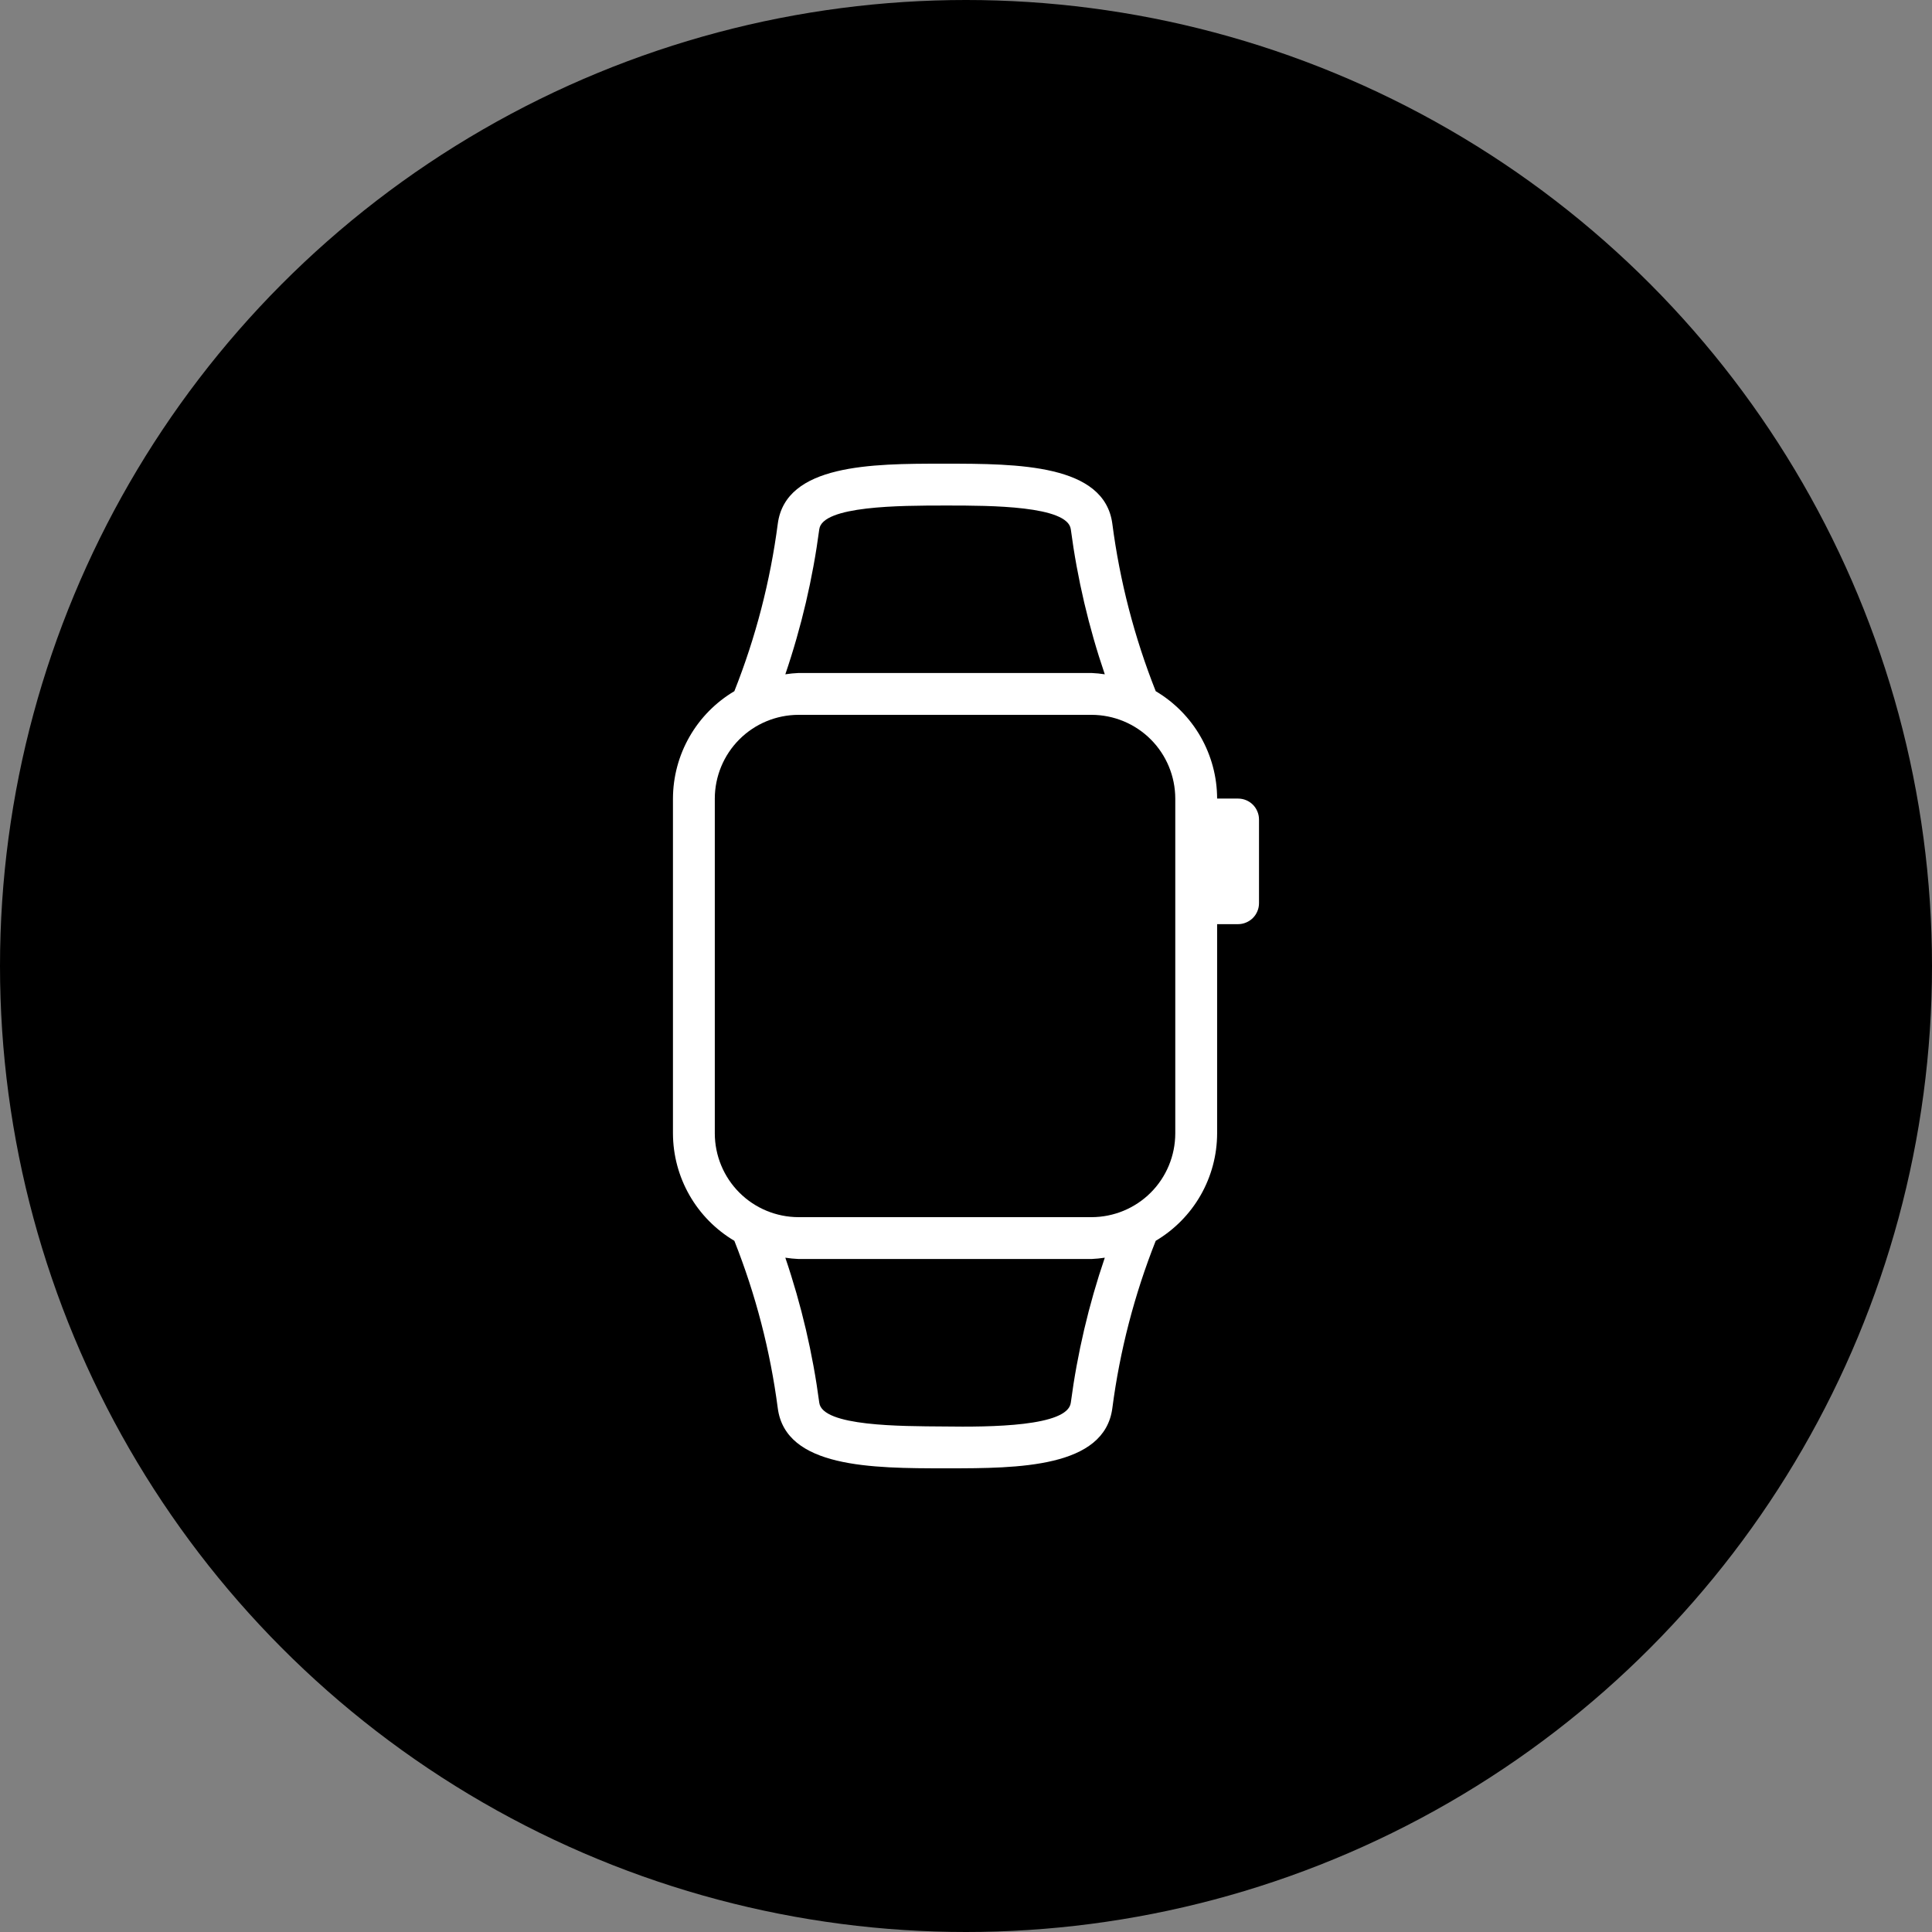
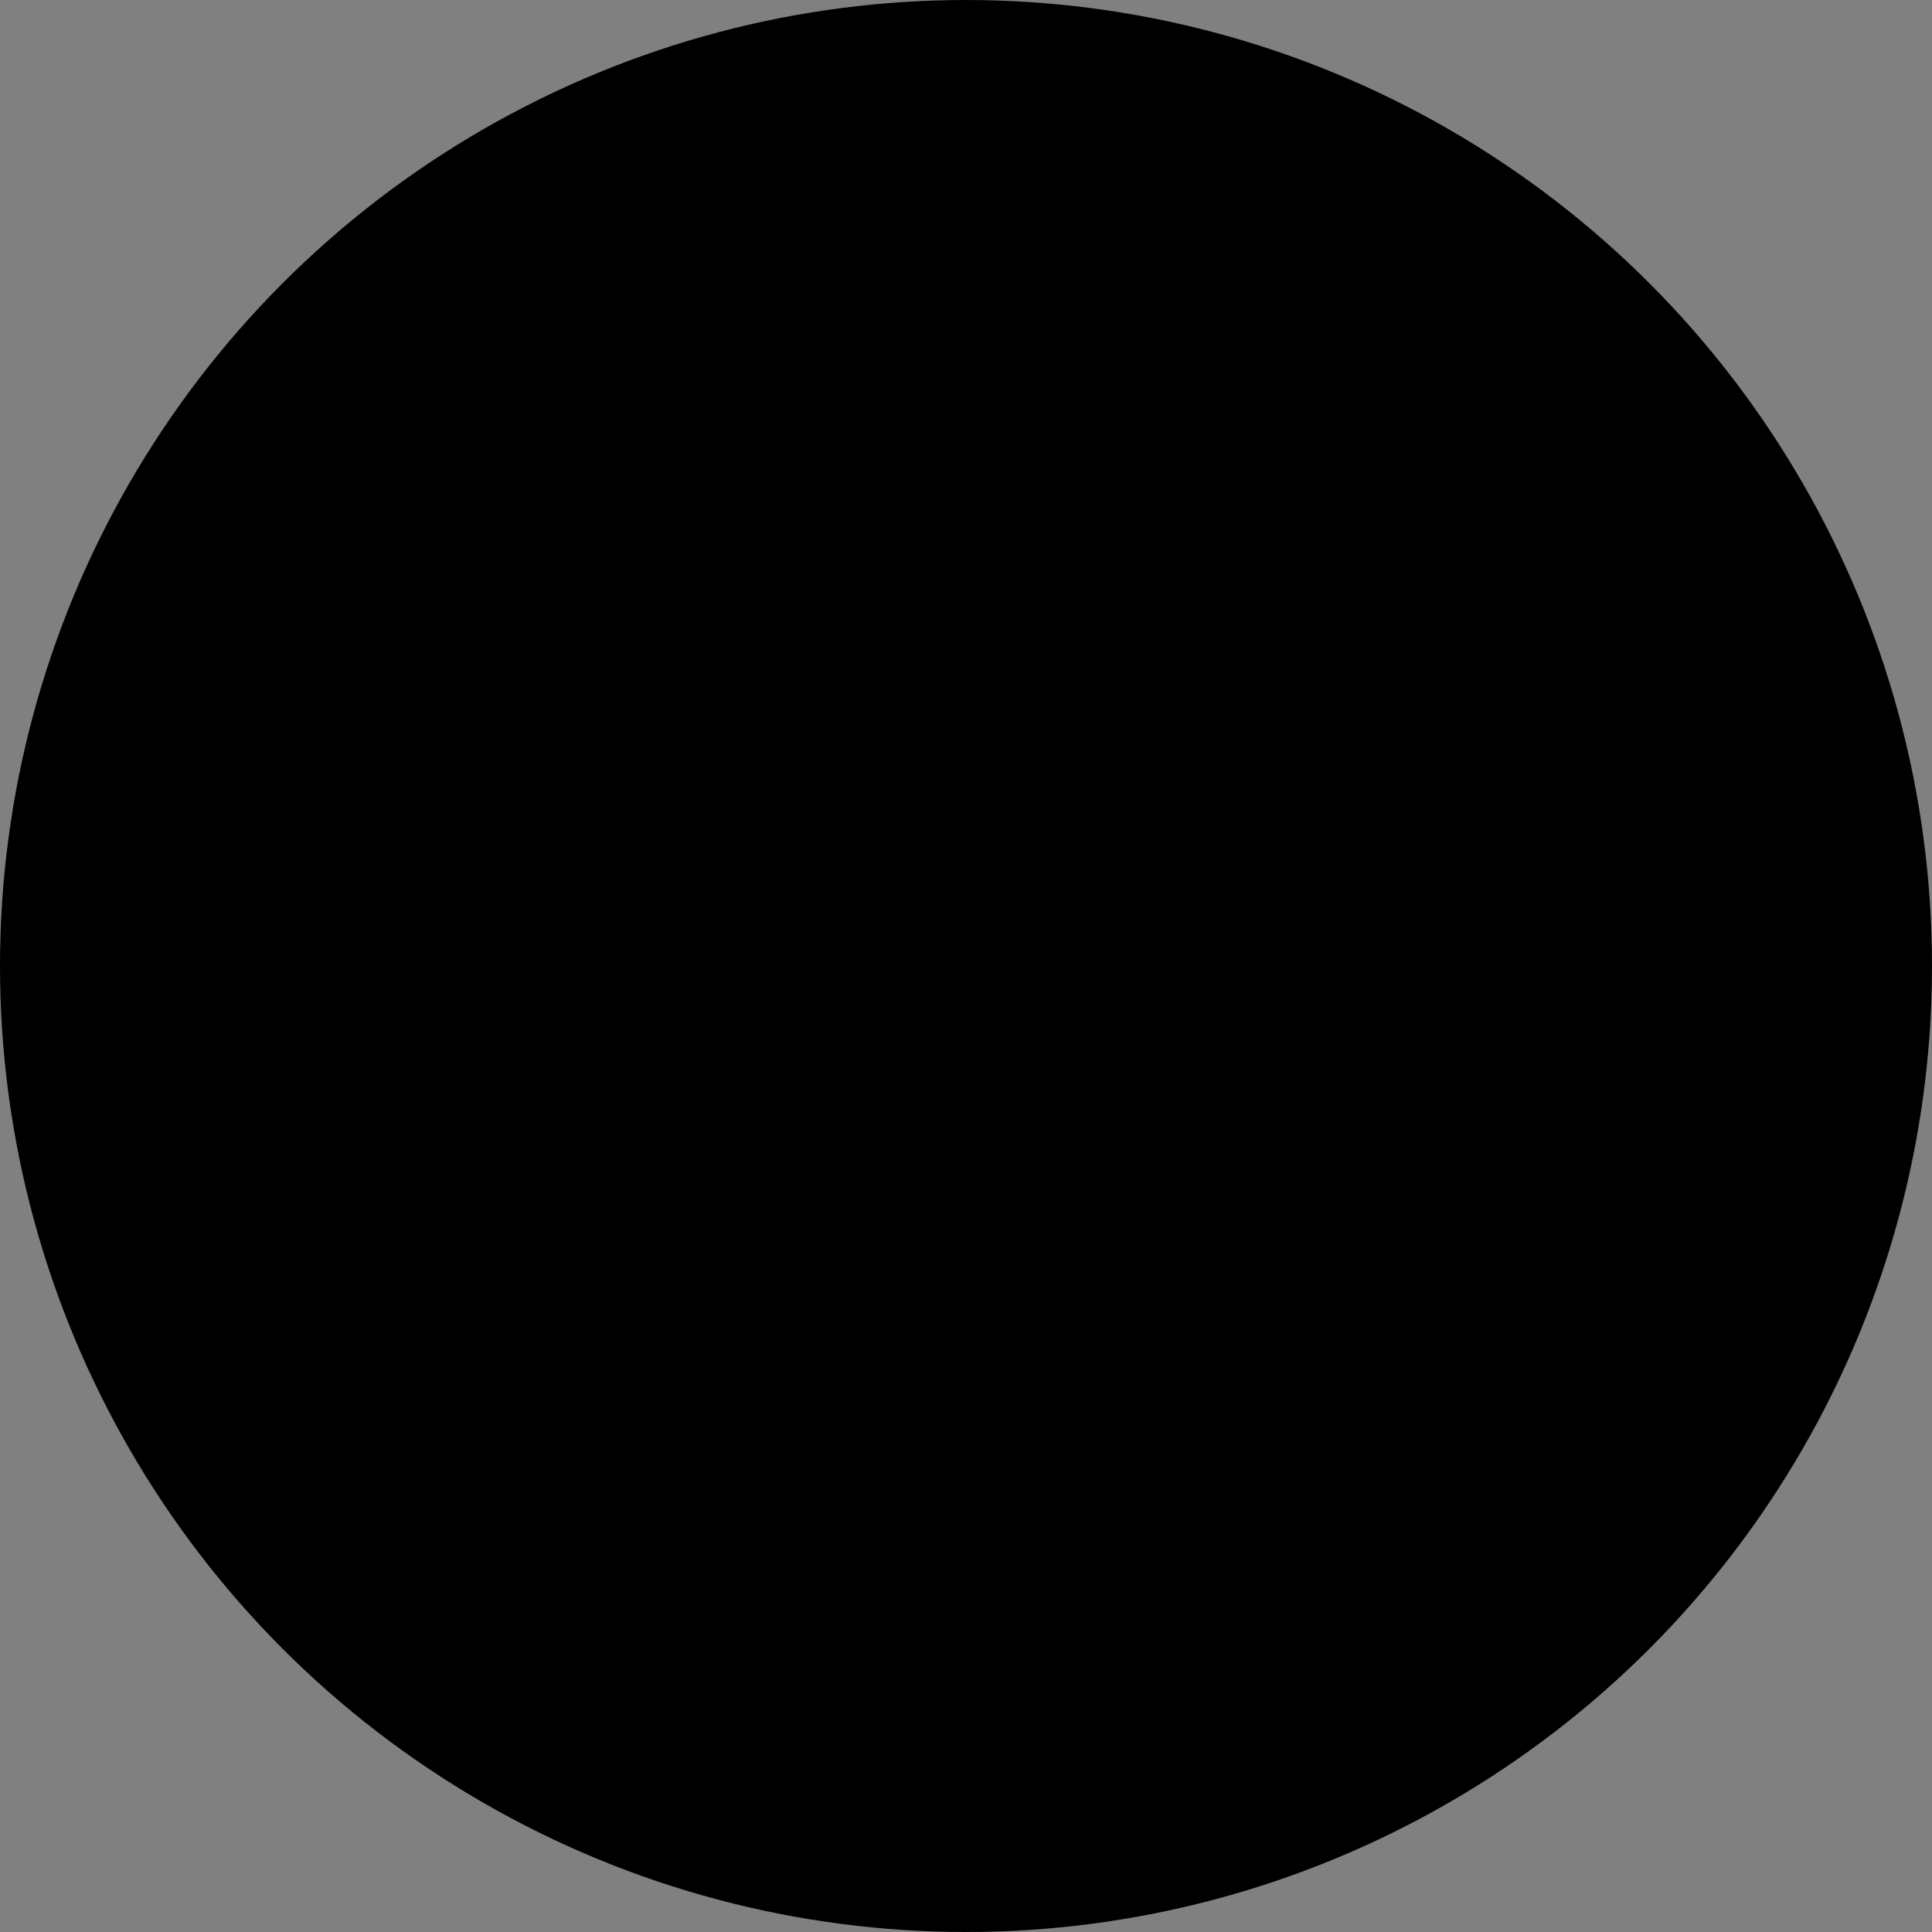
<svg xmlns="http://www.w3.org/2000/svg" width="50" height="50" viewBox="0 0 50 50" fill="none">
  <rect x="0" y="0" width="50" height="50" fill="#808080" stroke="none" />
  <circle cx="25" cy="25" r="25" fill="black" />
-   <path d="M32.041 20.667H31.499C31.498 20.105 31.35 19.555 31.072 19.067C30.793 18.58 30.393 18.174 29.91 17.888C29.358 16.495 28.98 15.039 28.787 13.554C28.581 12.012 26.35 12 24.461 12H24.377C22.565 12 20.334 12.012 20.129 13.554C19.935 15.039 19.558 16.495 19.005 17.888C18.523 18.174 18.122 18.58 17.844 19.067C17.565 19.554 17.418 20.105 17.416 20.667V29.333C17.418 29.895 17.565 30.446 17.844 30.933C18.122 31.42 18.523 31.826 19.005 32.112C19.558 33.505 19.935 34.961 20.129 36.446C20.334 37.988 22.565 38 24.454 38H24.538C26.35 38 28.581 37.988 28.787 36.446C28.98 34.961 29.358 33.505 29.91 32.112C30.393 31.826 30.793 31.42 31.072 30.933C31.35 30.446 31.498 29.895 31.499 29.333V23.917H32.041C32.112 23.917 32.183 23.903 32.248 23.875C32.314 23.848 32.374 23.808 32.424 23.758C32.474 23.708 32.514 23.648 32.541 23.582C32.569 23.517 32.583 23.446 32.583 23.375V21.208C32.583 21.137 32.569 21.067 32.541 21.001C32.514 20.935 32.474 20.875 32.424 20.825C32.374 20.775 32.314 20.735 32.248 20.708C32.183 20.681 32.112 20.667 32.041 20.667ZM21.203 13.696C21.284 13.089 23.284 13.083 24.464 13.083H24.529C25.631 13.083 27.631 13.089 27.712 13.696C27.881 14.974 28.176 16.232 28.592 17.451C28.478 17.433 28.364 17.422 28.249 17.417H20.666C20.551 17.422 20.437 17.433 20.324 17.451C20.739 16.232 21.034 14.974 21.203 13.696ZM27.712 36.304C27.631 36.917 25.646 36.935 24.419 36.917C23.323 36.909 21.284 36.917 21.203 36.304C21.034 35.026 20.739 33.769 20.324 32.549C20.437 32.566 20.551 32.578 20.666 32.583H28.249C28.364 32.578 28.478 32.566 28.592 32.549C28.176 33.769 27.881 35.026 27.712 36.304ZM30.416 29.333C30.415 29.908 30.187 30.459 29.781 30.865C29.375 31.271 28.824 31.499 28.249 31.5H20.666C20.092 31.499 19.541 31.271 19.135 30.865C18.729 30.459 18.5 29.908 18.499 29.333V20.667C18.5 20.092 18.729 19.541 19.135 19.135C19.541 18.729 20.092 18.501 20.666 18.5H28.249C28.824 18.501 29.375 18.729 29.781 19.135C30.187 19.541 30.415 20.092 30.416 20.667V29.333Z" fill="white" />
</svg>